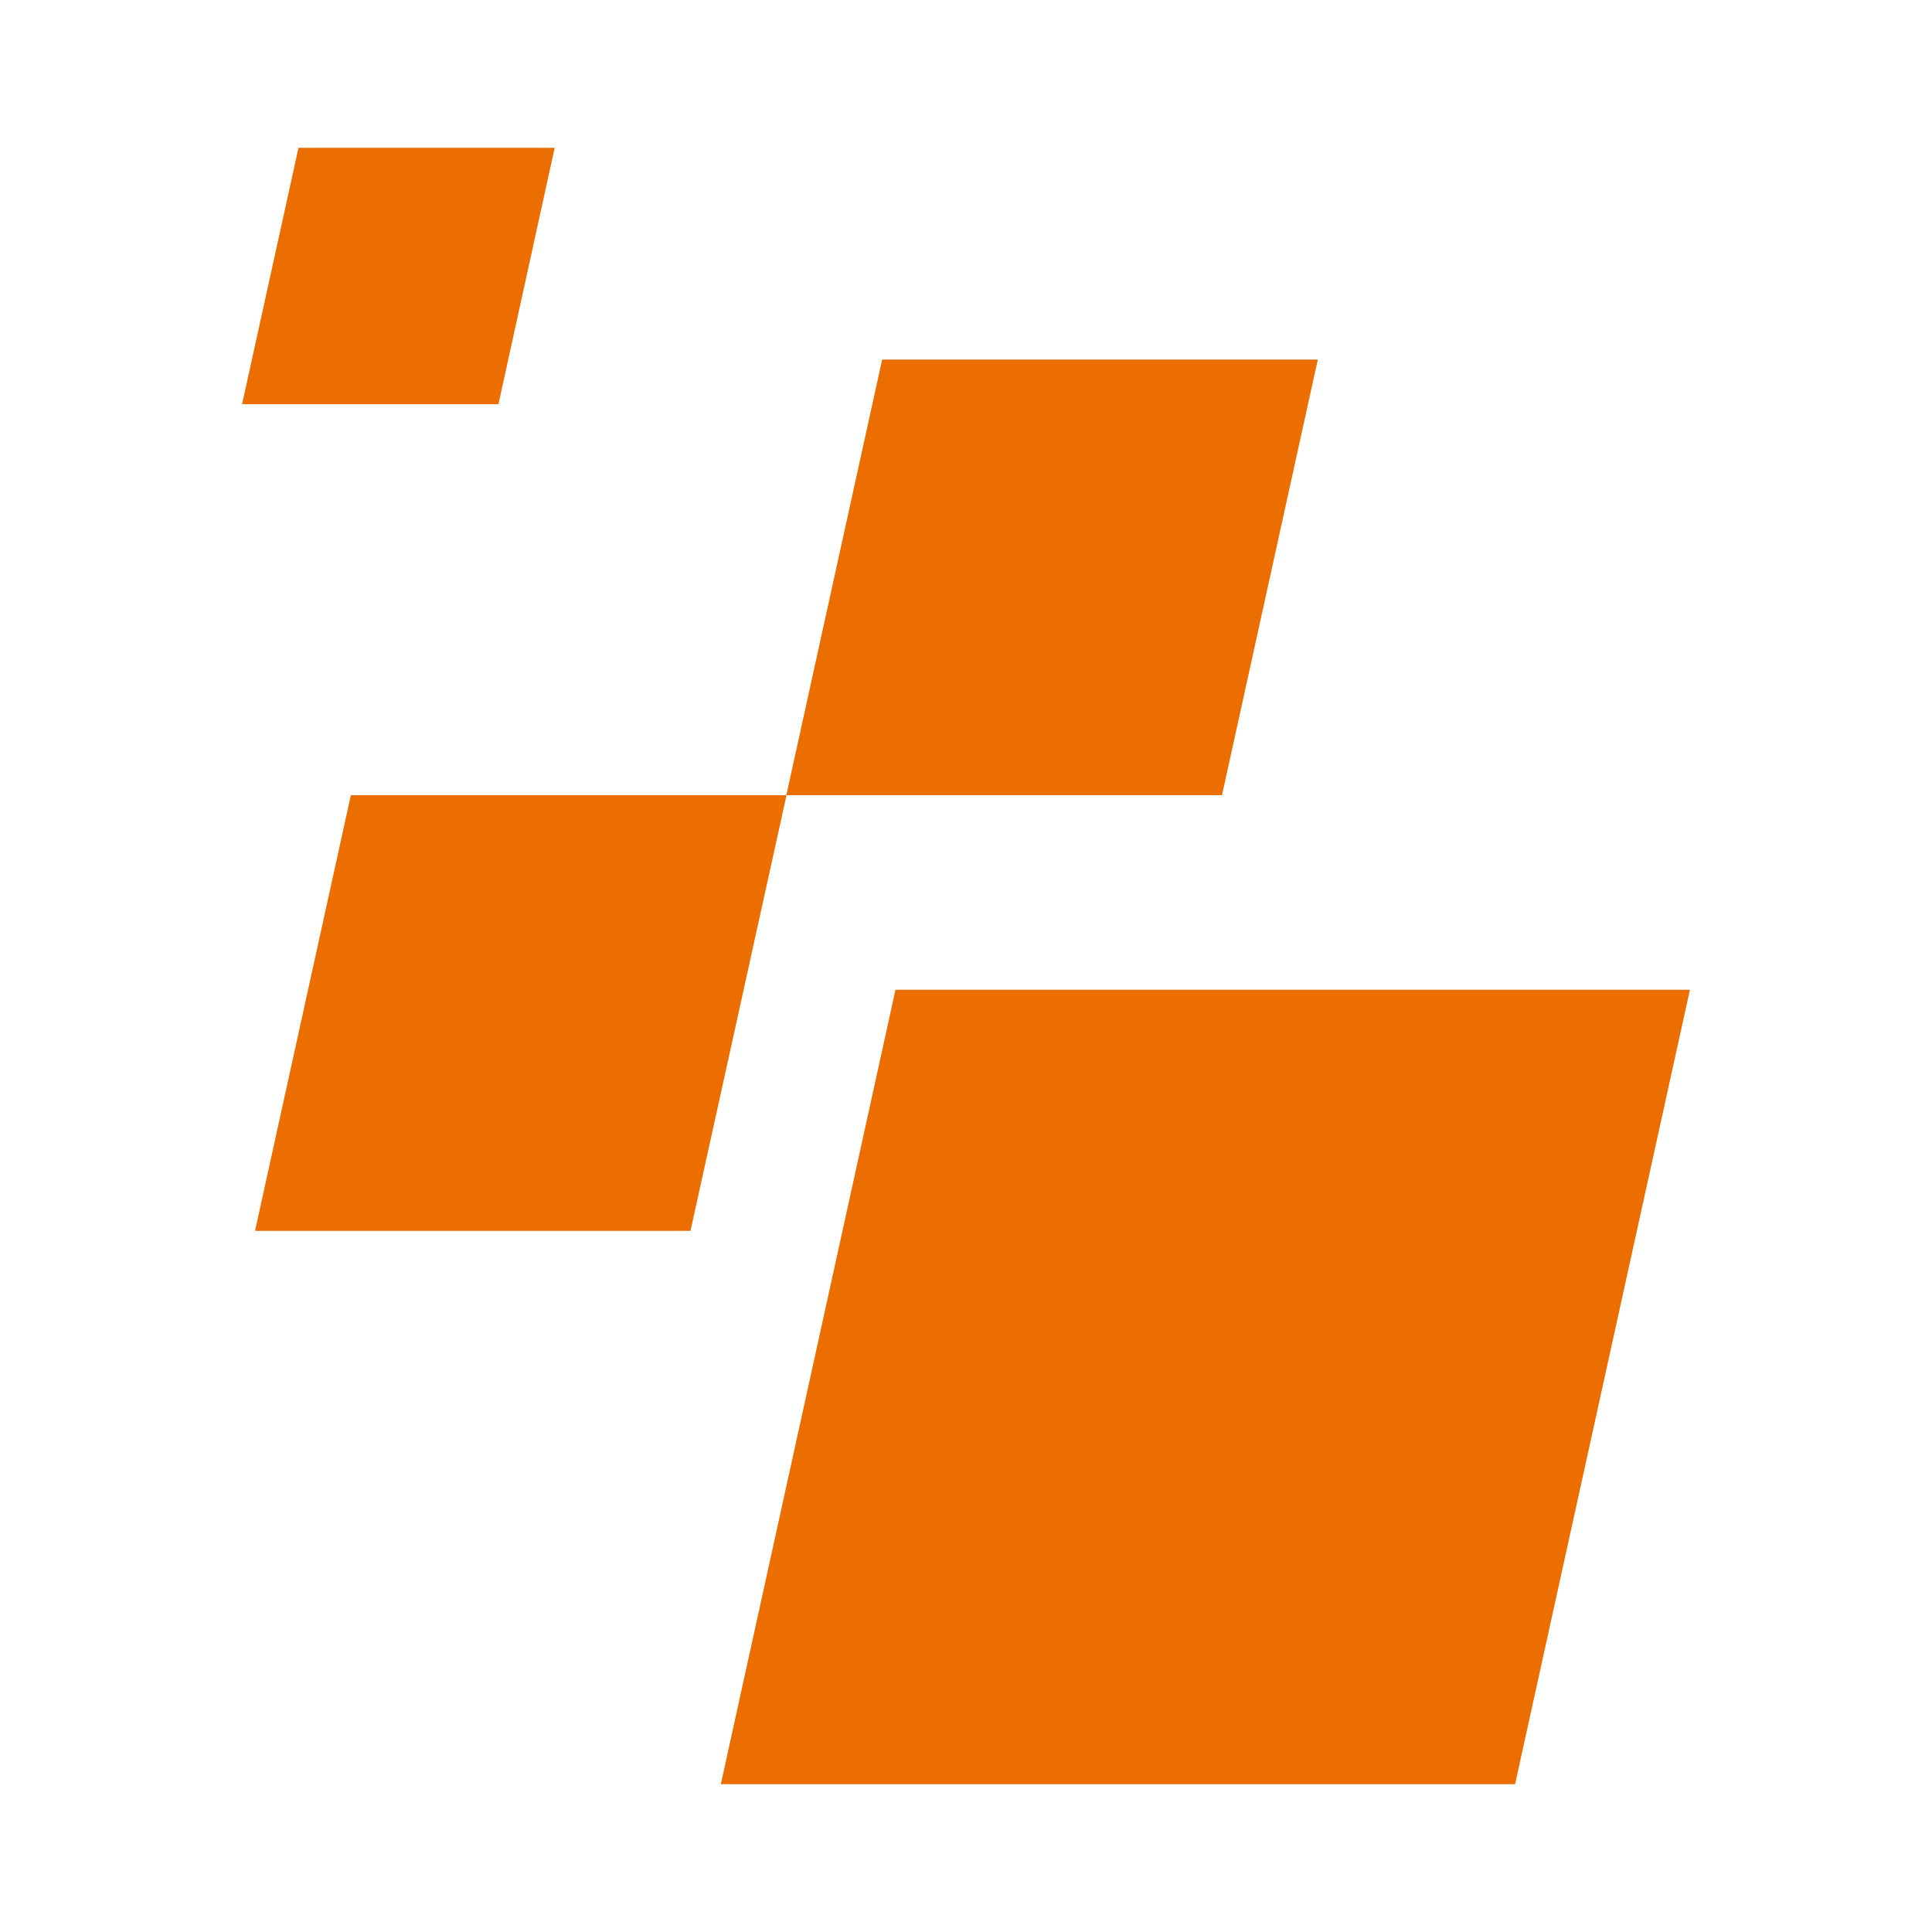
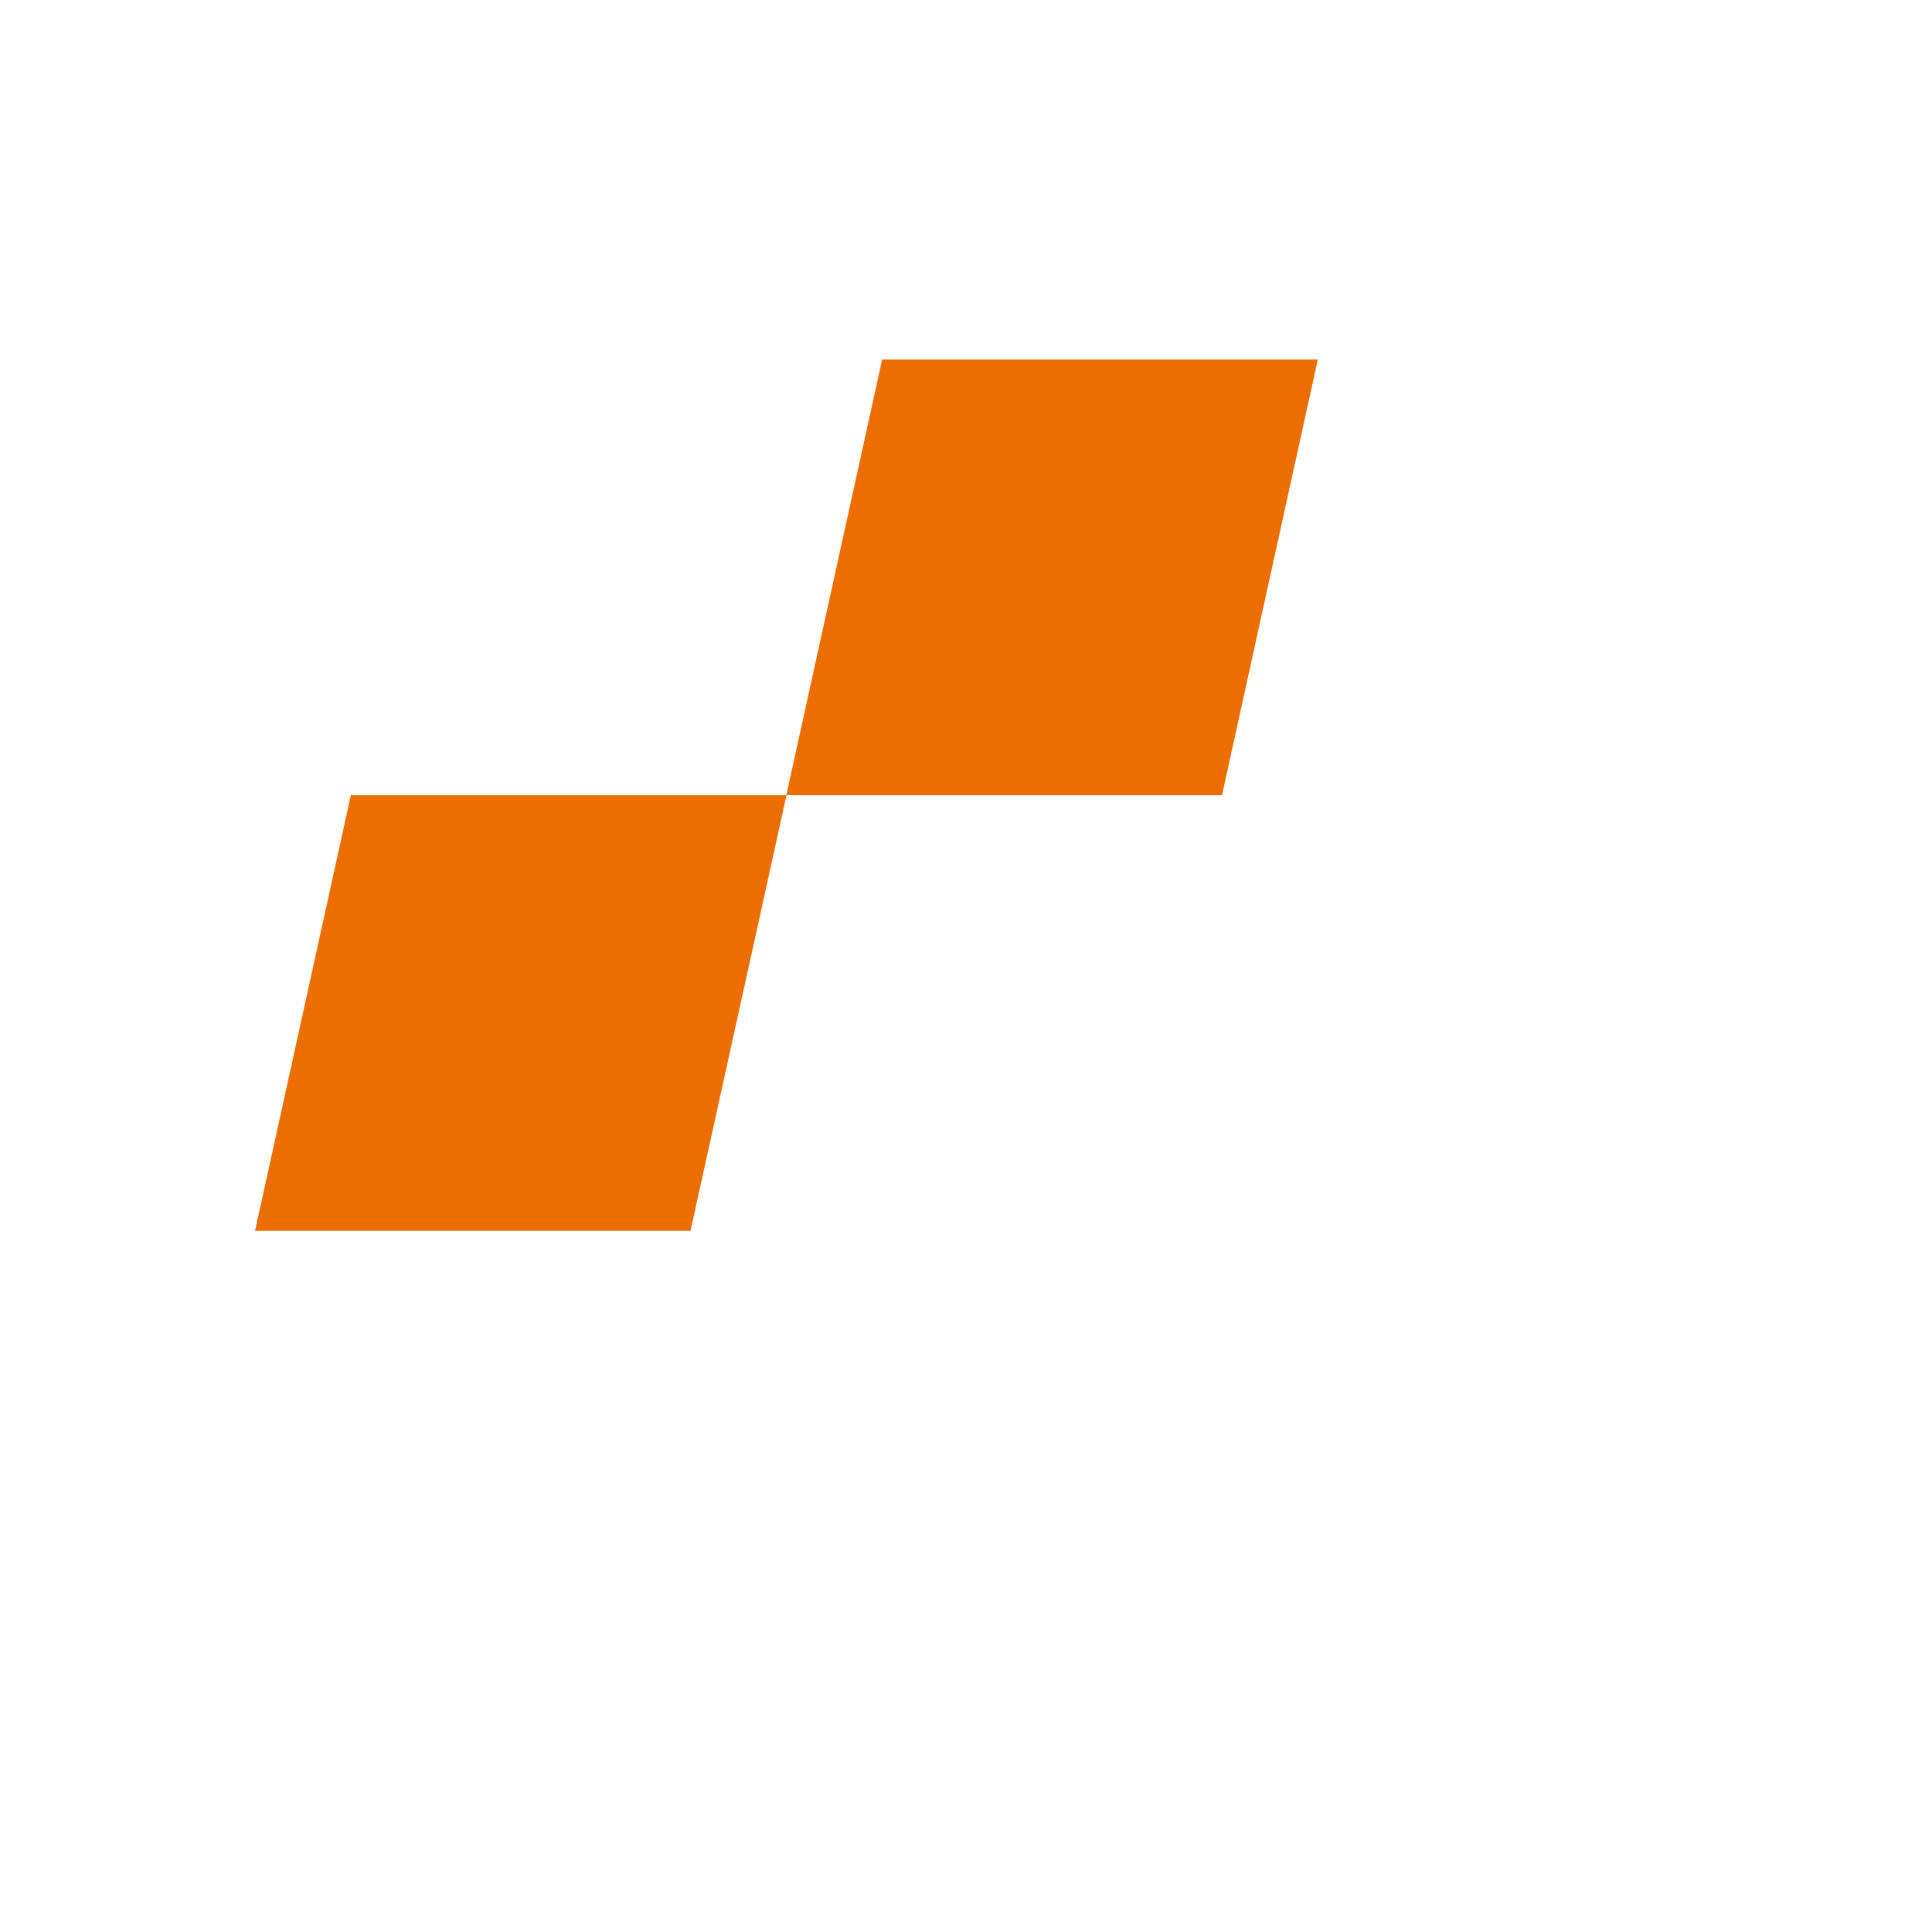
<svg xmlns="http://www.w3.org/2000/svg" id="Capa_1" data-name="Capa 1" viewBox="0 0 100 100">
  <defs>
    <style>.cls-1{fill:#ec6e00;}</style>
  </defs>
  <title>favicon_lifestone</title>
-   <polyline class="cls-1" points="15.45 7.65 28.71 7.65 25.8 20.92 12.53 20.92 15.45 7.65" />
  <polyline class="cls-1" points="45.66 18.61 68.21 18.61 63.25 41.16 40.7 41.16 45.66 18.61" />
  <polyline class="cls-1" points="18.16 41.16 40.71 41.16 35.74 63.71 13.2 63.71 18.16 41.16" />
-   <polyline class="cls-1" points="46.35 51.23 87.47 51.23 78.42 92.35 37.31 92.35 46.35 51.23" />
</svg>